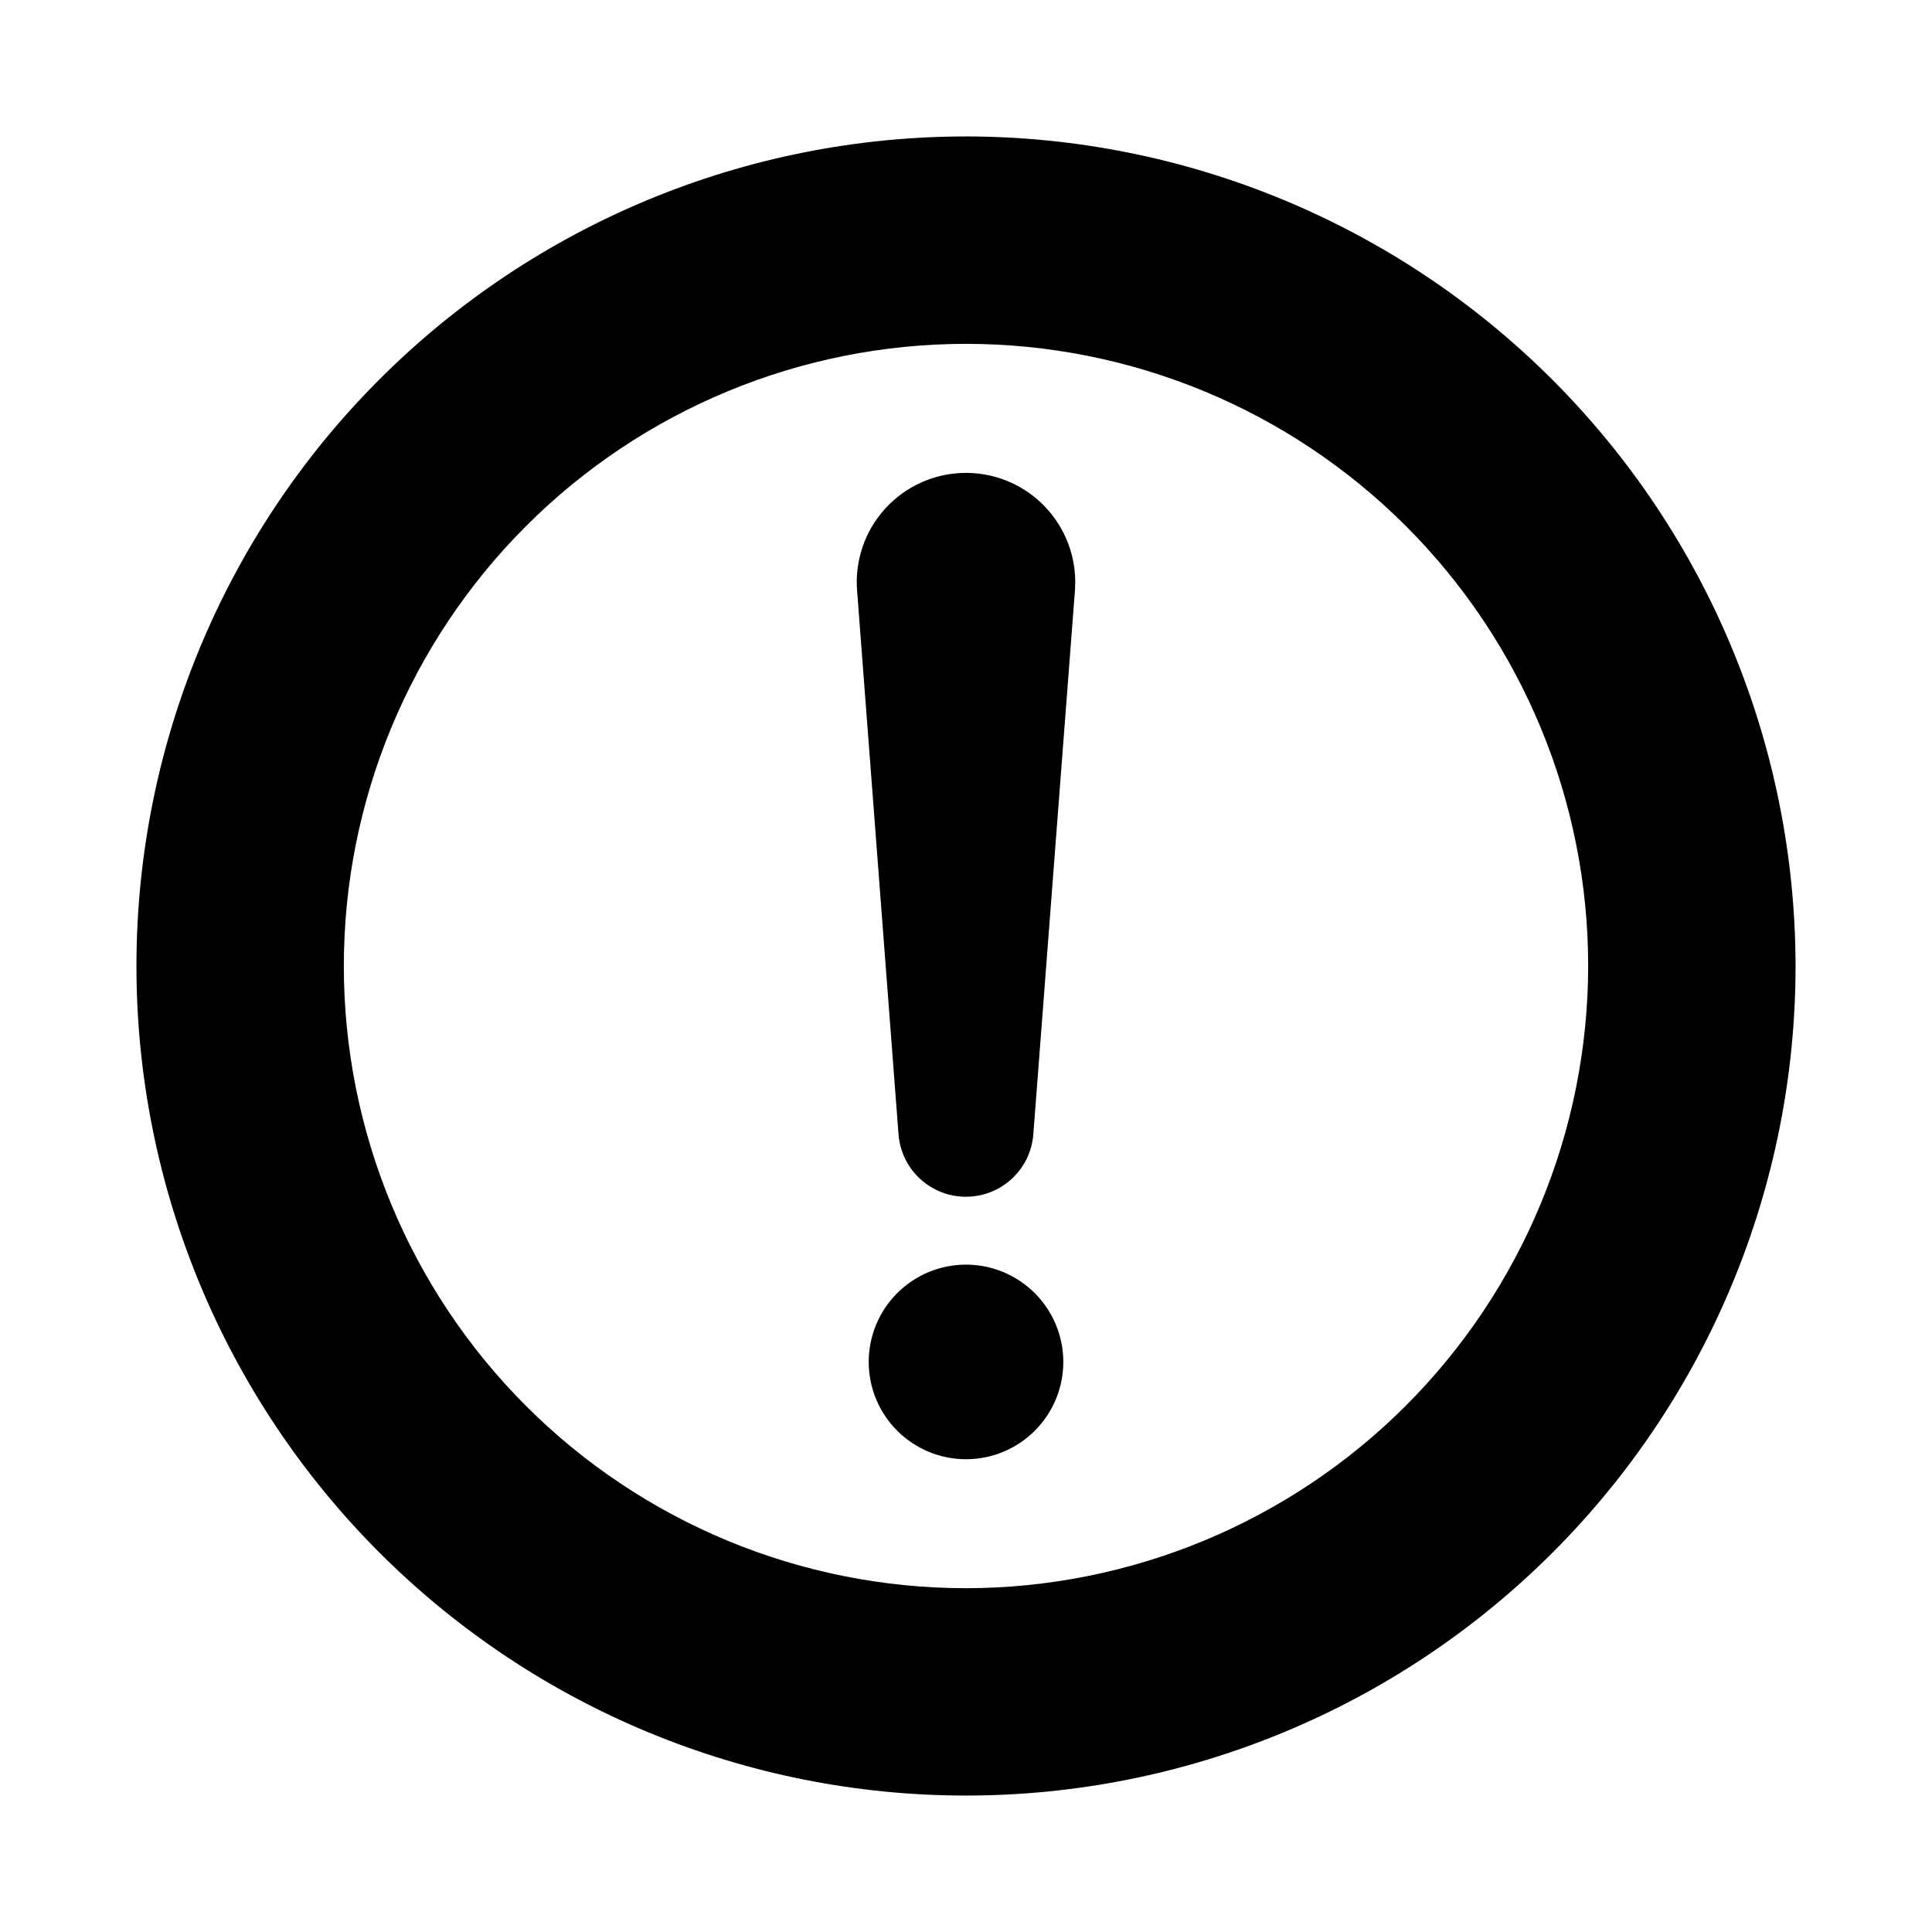
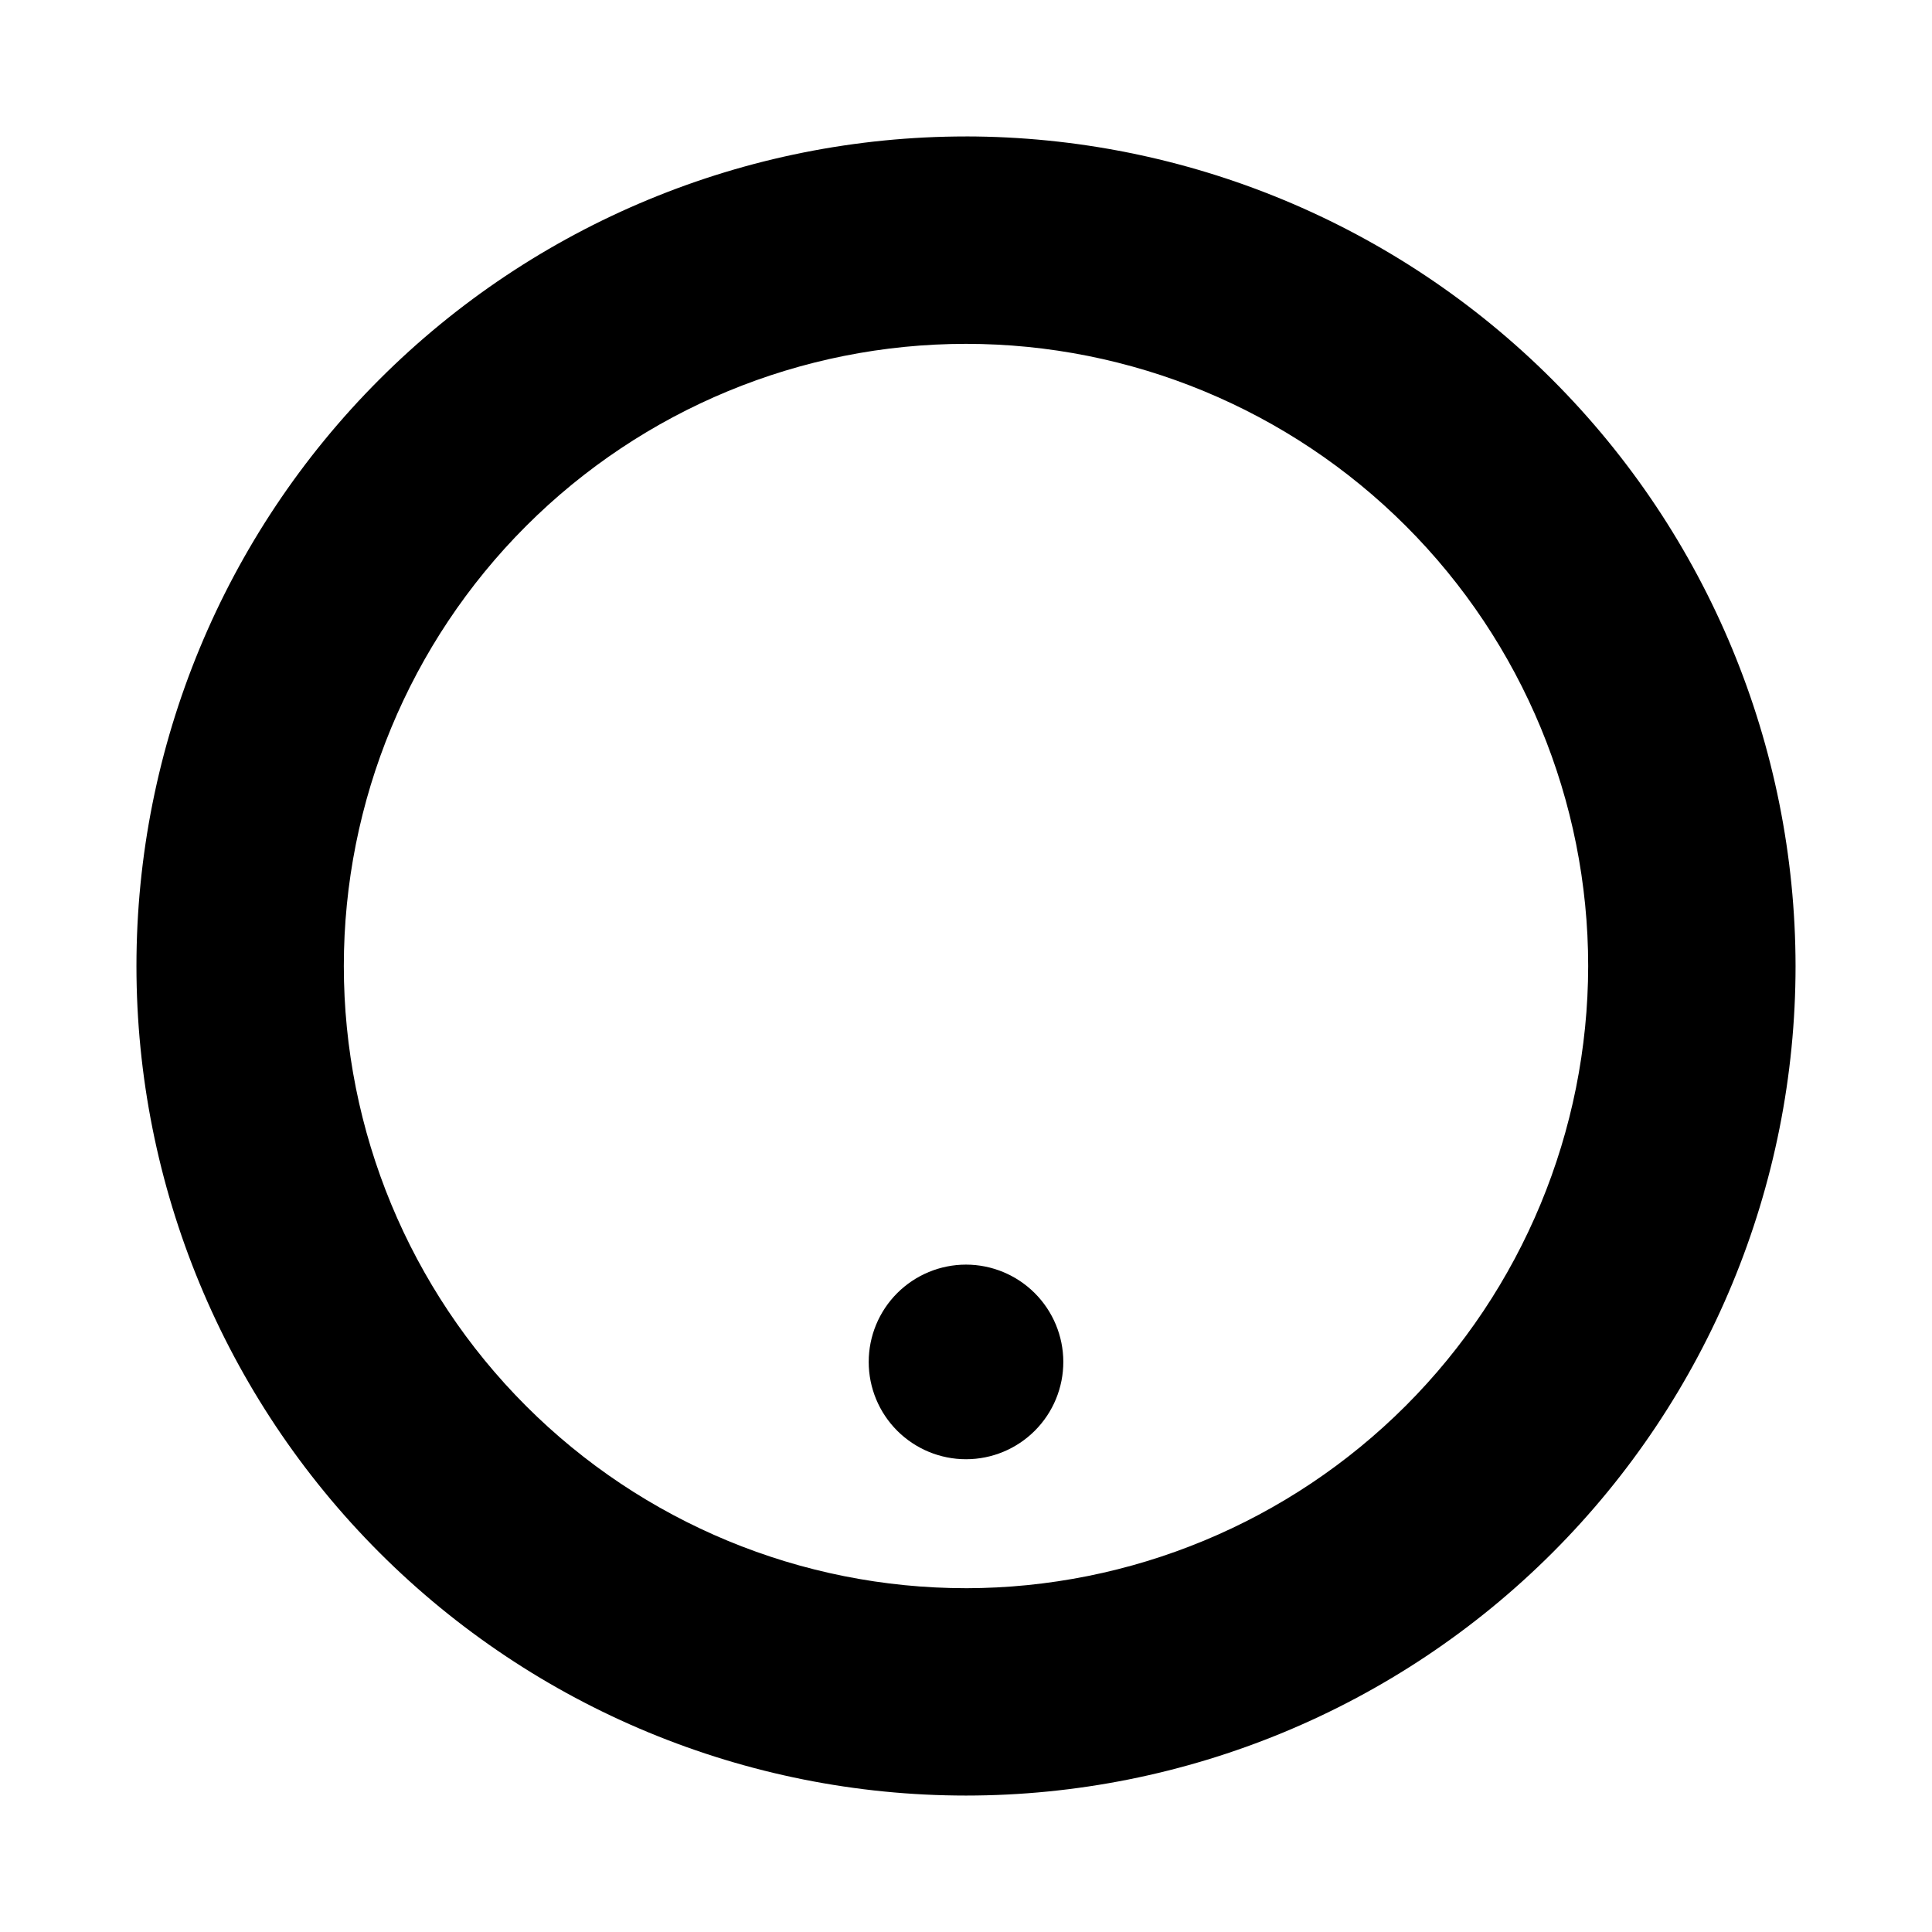
<svg xmlns="http://www.w3.org/2000/svg" fill="#000000" width="800px" height="800px" version="1.1" viewBox="144 144 512 512">
  <g>
    <path d="m400 180.16c-58.309 0-114.23 23.16-155.45 64.391-41.23 41.227-64.391 97.145-64.391 155.45 0 58.305 23.16 114.22 64.391 155.45 41.227 41.227 97.145 64.391 155.45 64.391 58.305 0 114.22-23.164 155.45-64.391 41.227-41.23 64.391-97.148 64.391-155.45-0.062-58.289-23.246-114.17-64.461-155.39-41.215-41.215-97.098-64.398-155.38-64.457zm0 384.73c-43.73 0-85.668-17.371-116.59-48.293s-48.293-72.863-48.293-116.59c0-43.73 17.371-85.668 48.293-116.59s72.859-48.293 116.59-48.293c43.727 0 85.668 17.371 116.59 48.293s48.293 72.859 48.293 116.59c-0.051 43.715-17.438 85.621-48.348 116.54-30.914 30.91-72.82 48.297-116.54 48.348z" />
-     <path d="m428.95 298.18c0.008 0.352-0.008 0.703-0.047 1.055v0.824l-11.039 144.27c-0.375 6.137-3.867 11.652-9.254 14.609-5.387 2.961-11.918 2.953-17.297-0.02s-8.859-8.496-9.219-14.633l-10.992-144.23c-0.48-7.812 2.219-15.484 7.484-21.27 5.269-5.785 12.652-9.195 20.473-9.449 7.82-0.254 15.41 2.668 21.039 8.102 5.633 5.434 8.824 12.914 8.852 20.738z" />
    <path d="m425.79 504.88c0.012 6.84-2.695 13.406-7.527 18.25-4.828 4.848-11.387 7.574-18.23 7.582-6.84 0.008-13.402-2.703-18.246-7.535-4.844-4.836-7.566-11.395-7.57-18.234-0.004-6.844 2.711-13.406 7.547-18.246 4.84-4.84 11.398-7.559 18.242-7.559 6.828 0.008 13.375 2.723 18.207 7.547s7.559 11.367 7.578 18.195z" />
  </g>
</svg>